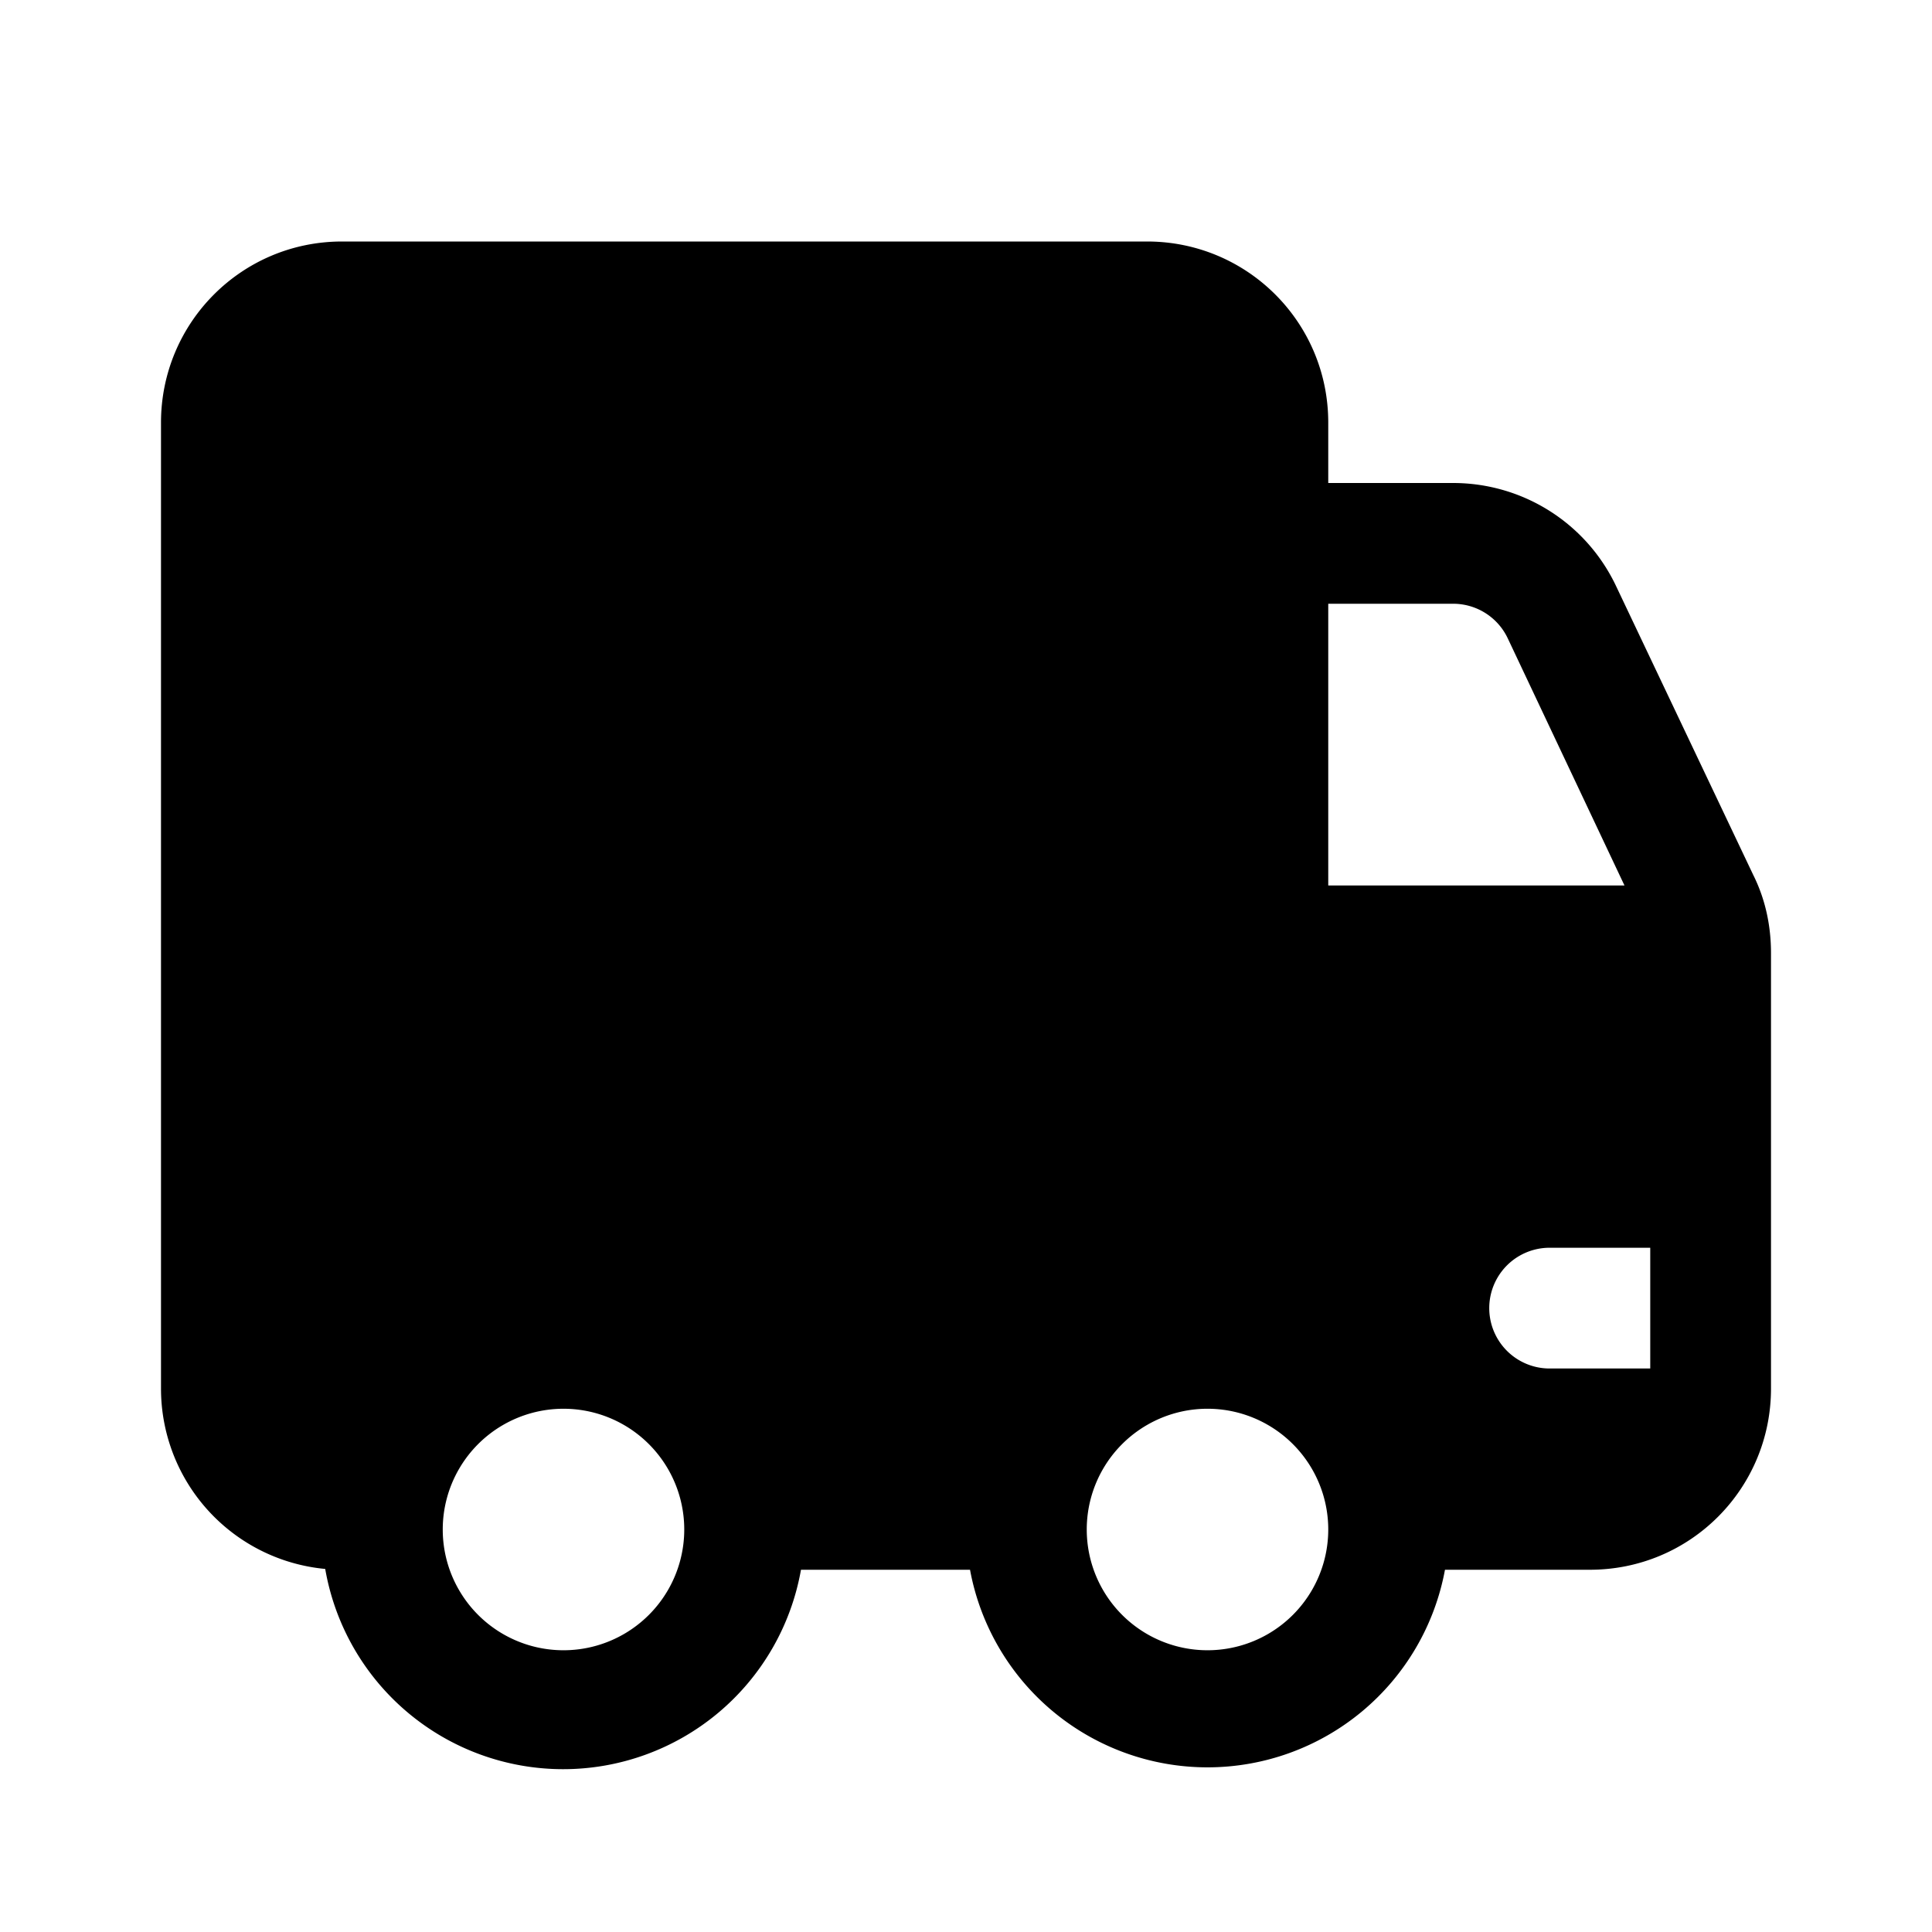
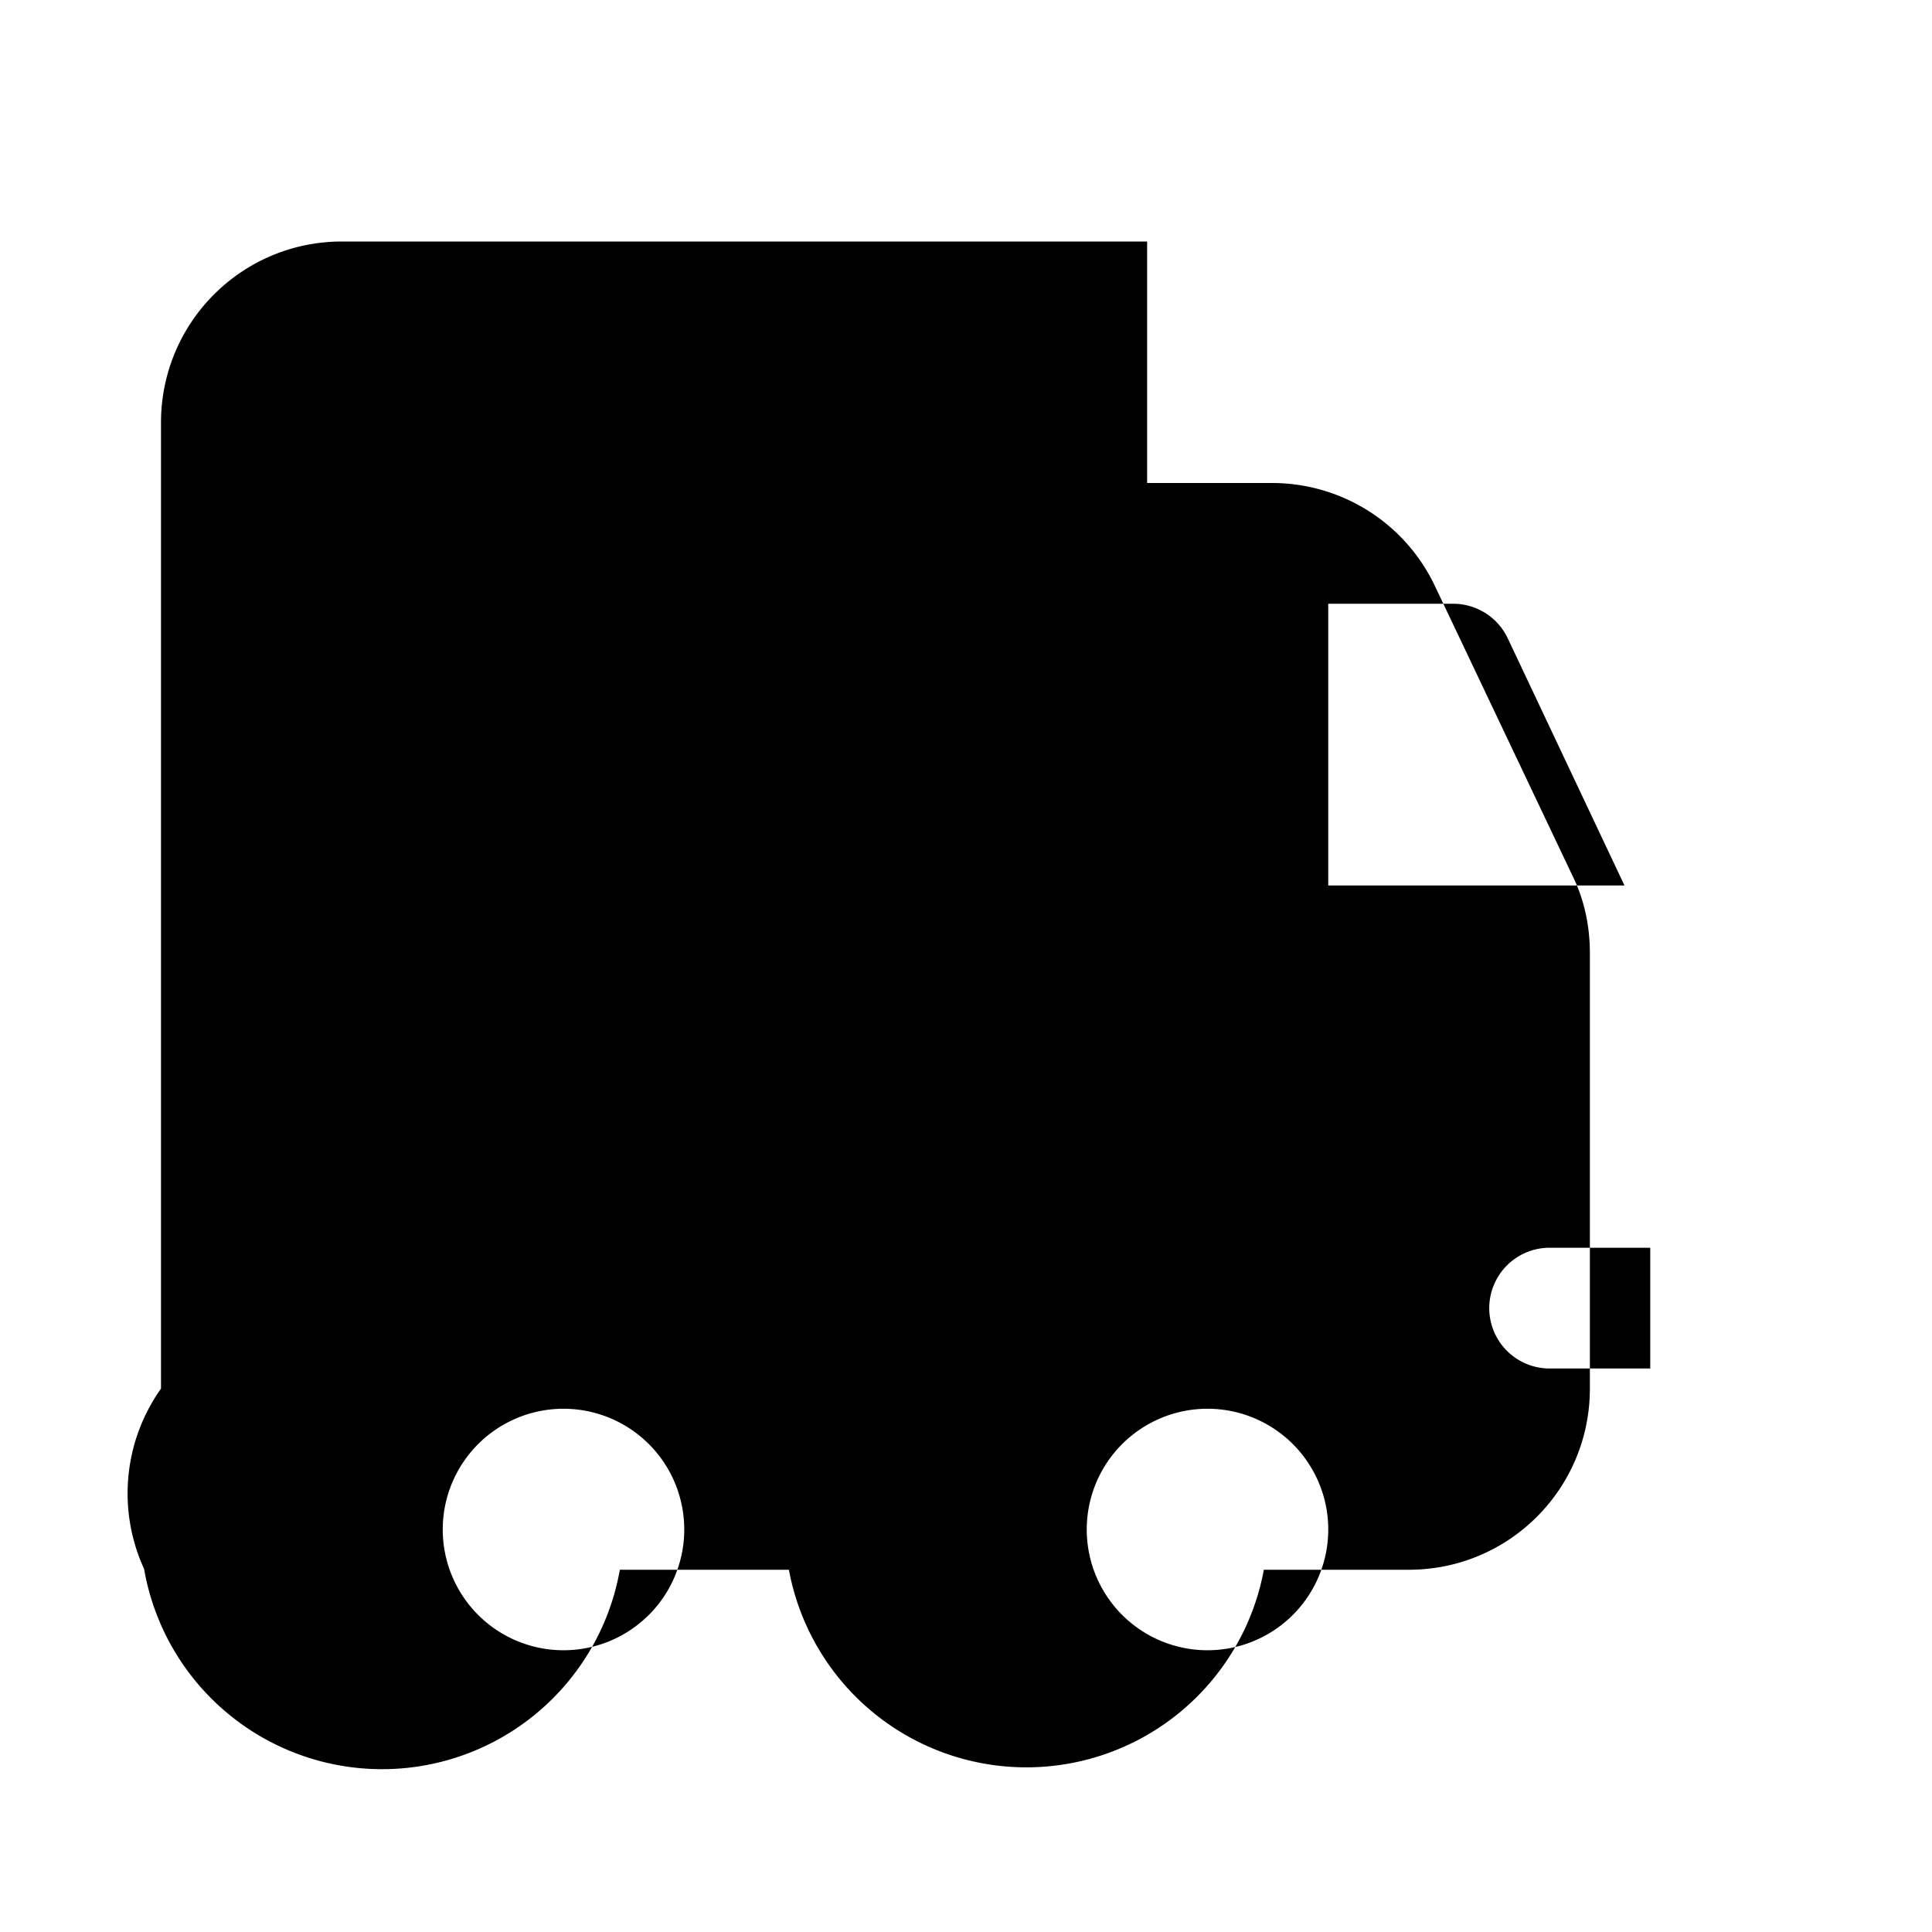
<svg xmlns="http://www.w3.org/2000/svg" width="24" height="24" viewBox="0 0 24 24">
-   <path d="M2 5.25C2 4.01 3 3 4.25 3h10c1.24 0 2.25 1 2.25 2.25V6h1.55c.87 0 1.66.5 2.03 1.29l1.7 3.58c.15.3.22.63.22.97v5.41c0 1.24-1 2.25-2.25 2.25h-1.8a3 3 0 0 1-5.9 0h-2.1a3 3 0 0 1-5.91-.01A2.25 2.25 0 0 1 2 17.25v-12ZM20.5 15.5h-1.25a.75.75 0 1 0 0 1.5h1.25v-1.5Zm-.32-4.5-1.45-3.07a.75.75 0 0 0-.68-.43H16.5V11h3.68ZM7 20.5a1.5 1.5 0 1 0 0-3 1.5 1.5 0 0 0 0 3Zm9.5-1.5a1.5 1.5 0 1 0-3 0 1.5 1.5 0 0 0 3 0Z" />
+   <path d="M2 5.25C2 4.01 3 3 4.25 3h10V6h1.55c.87 0 1.66.5 2.03 1.29l1.7 3.58c.15.3.22.63.22.97v5.41c0 1.24-1 2.25-2.25 2.25h-1.8a3 3 0 0 1-5.9 0h-2.1a3 3 0 0 1-5.91-.01A2.25 2.25 0 0 1 2 17.25v-12ZM20.5 15.5h-1.25a.75.75 0 1 0 0 1.5h1.25v-1.5Zm-.32-4.5-1.45-3.07a.75.75 0 0 0-.68-.43H16.5V11h3.68ZM7 20.5a1.5 1.5 0 1 0 0-3 1.5 1.5 0 0 0 0 3Zm9.5-1.5a1.5 1.5 0 1 0-3 0 1.5 1.5 0 0 0 3 0Z" />
</svg>